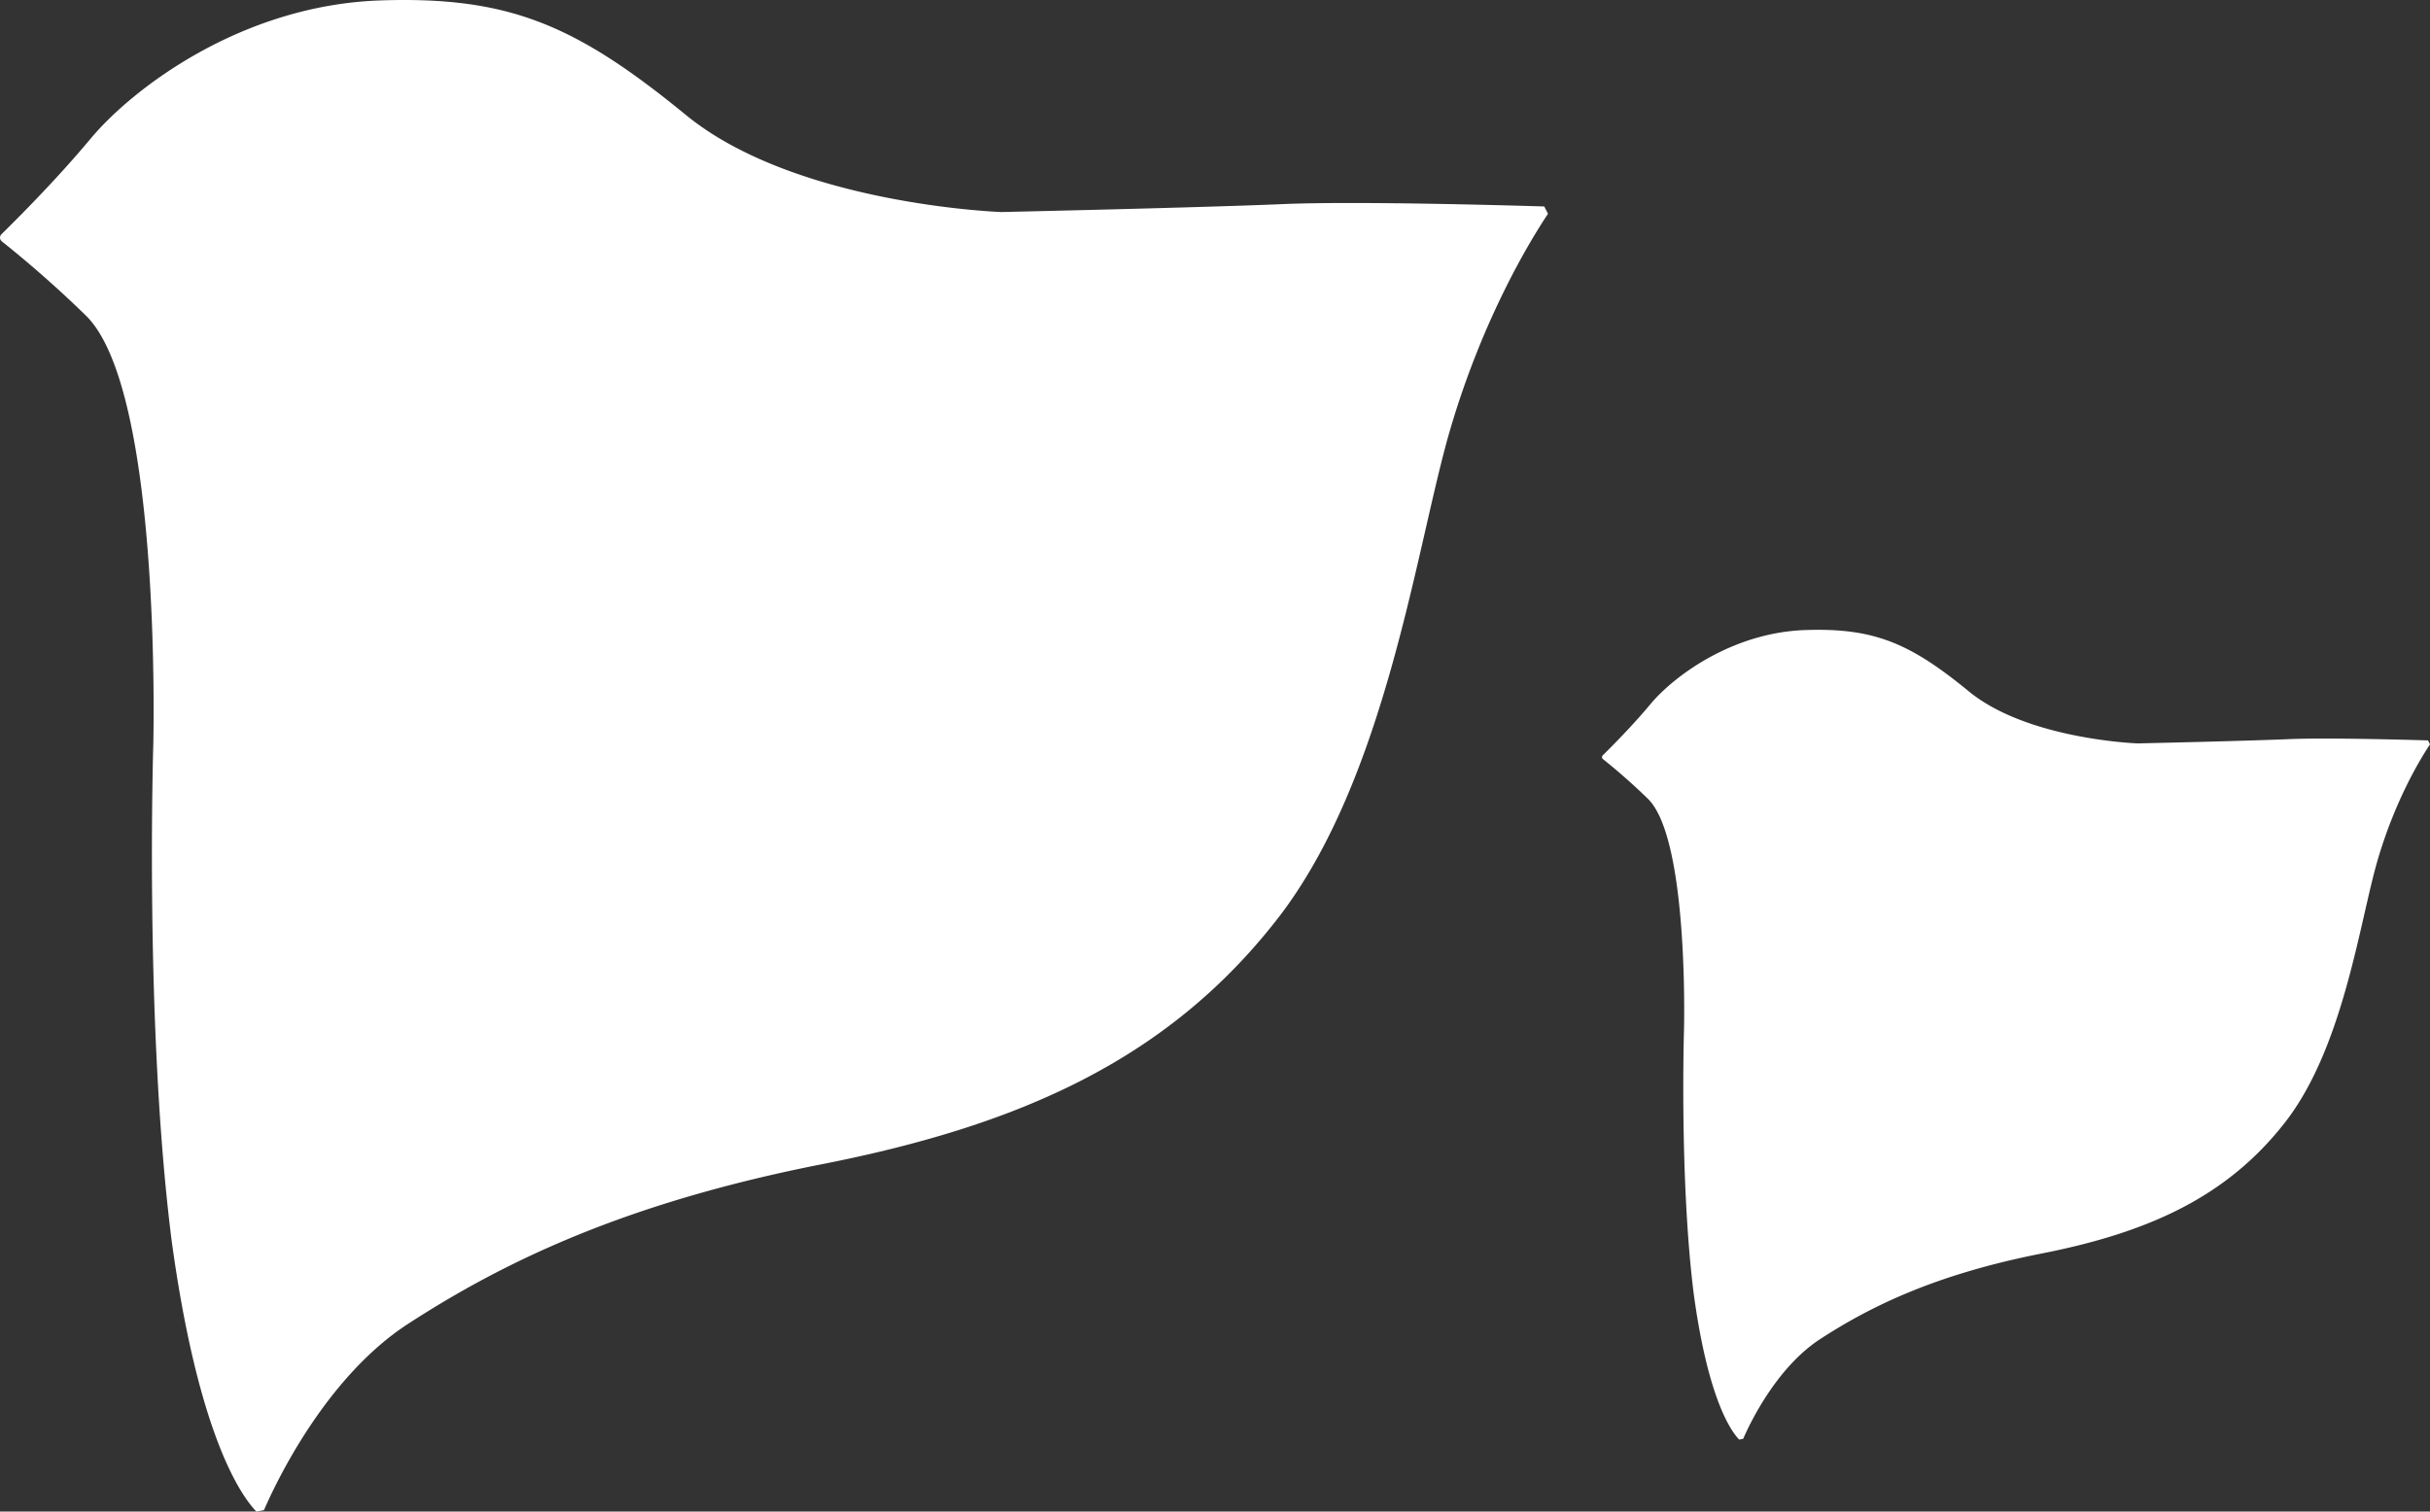
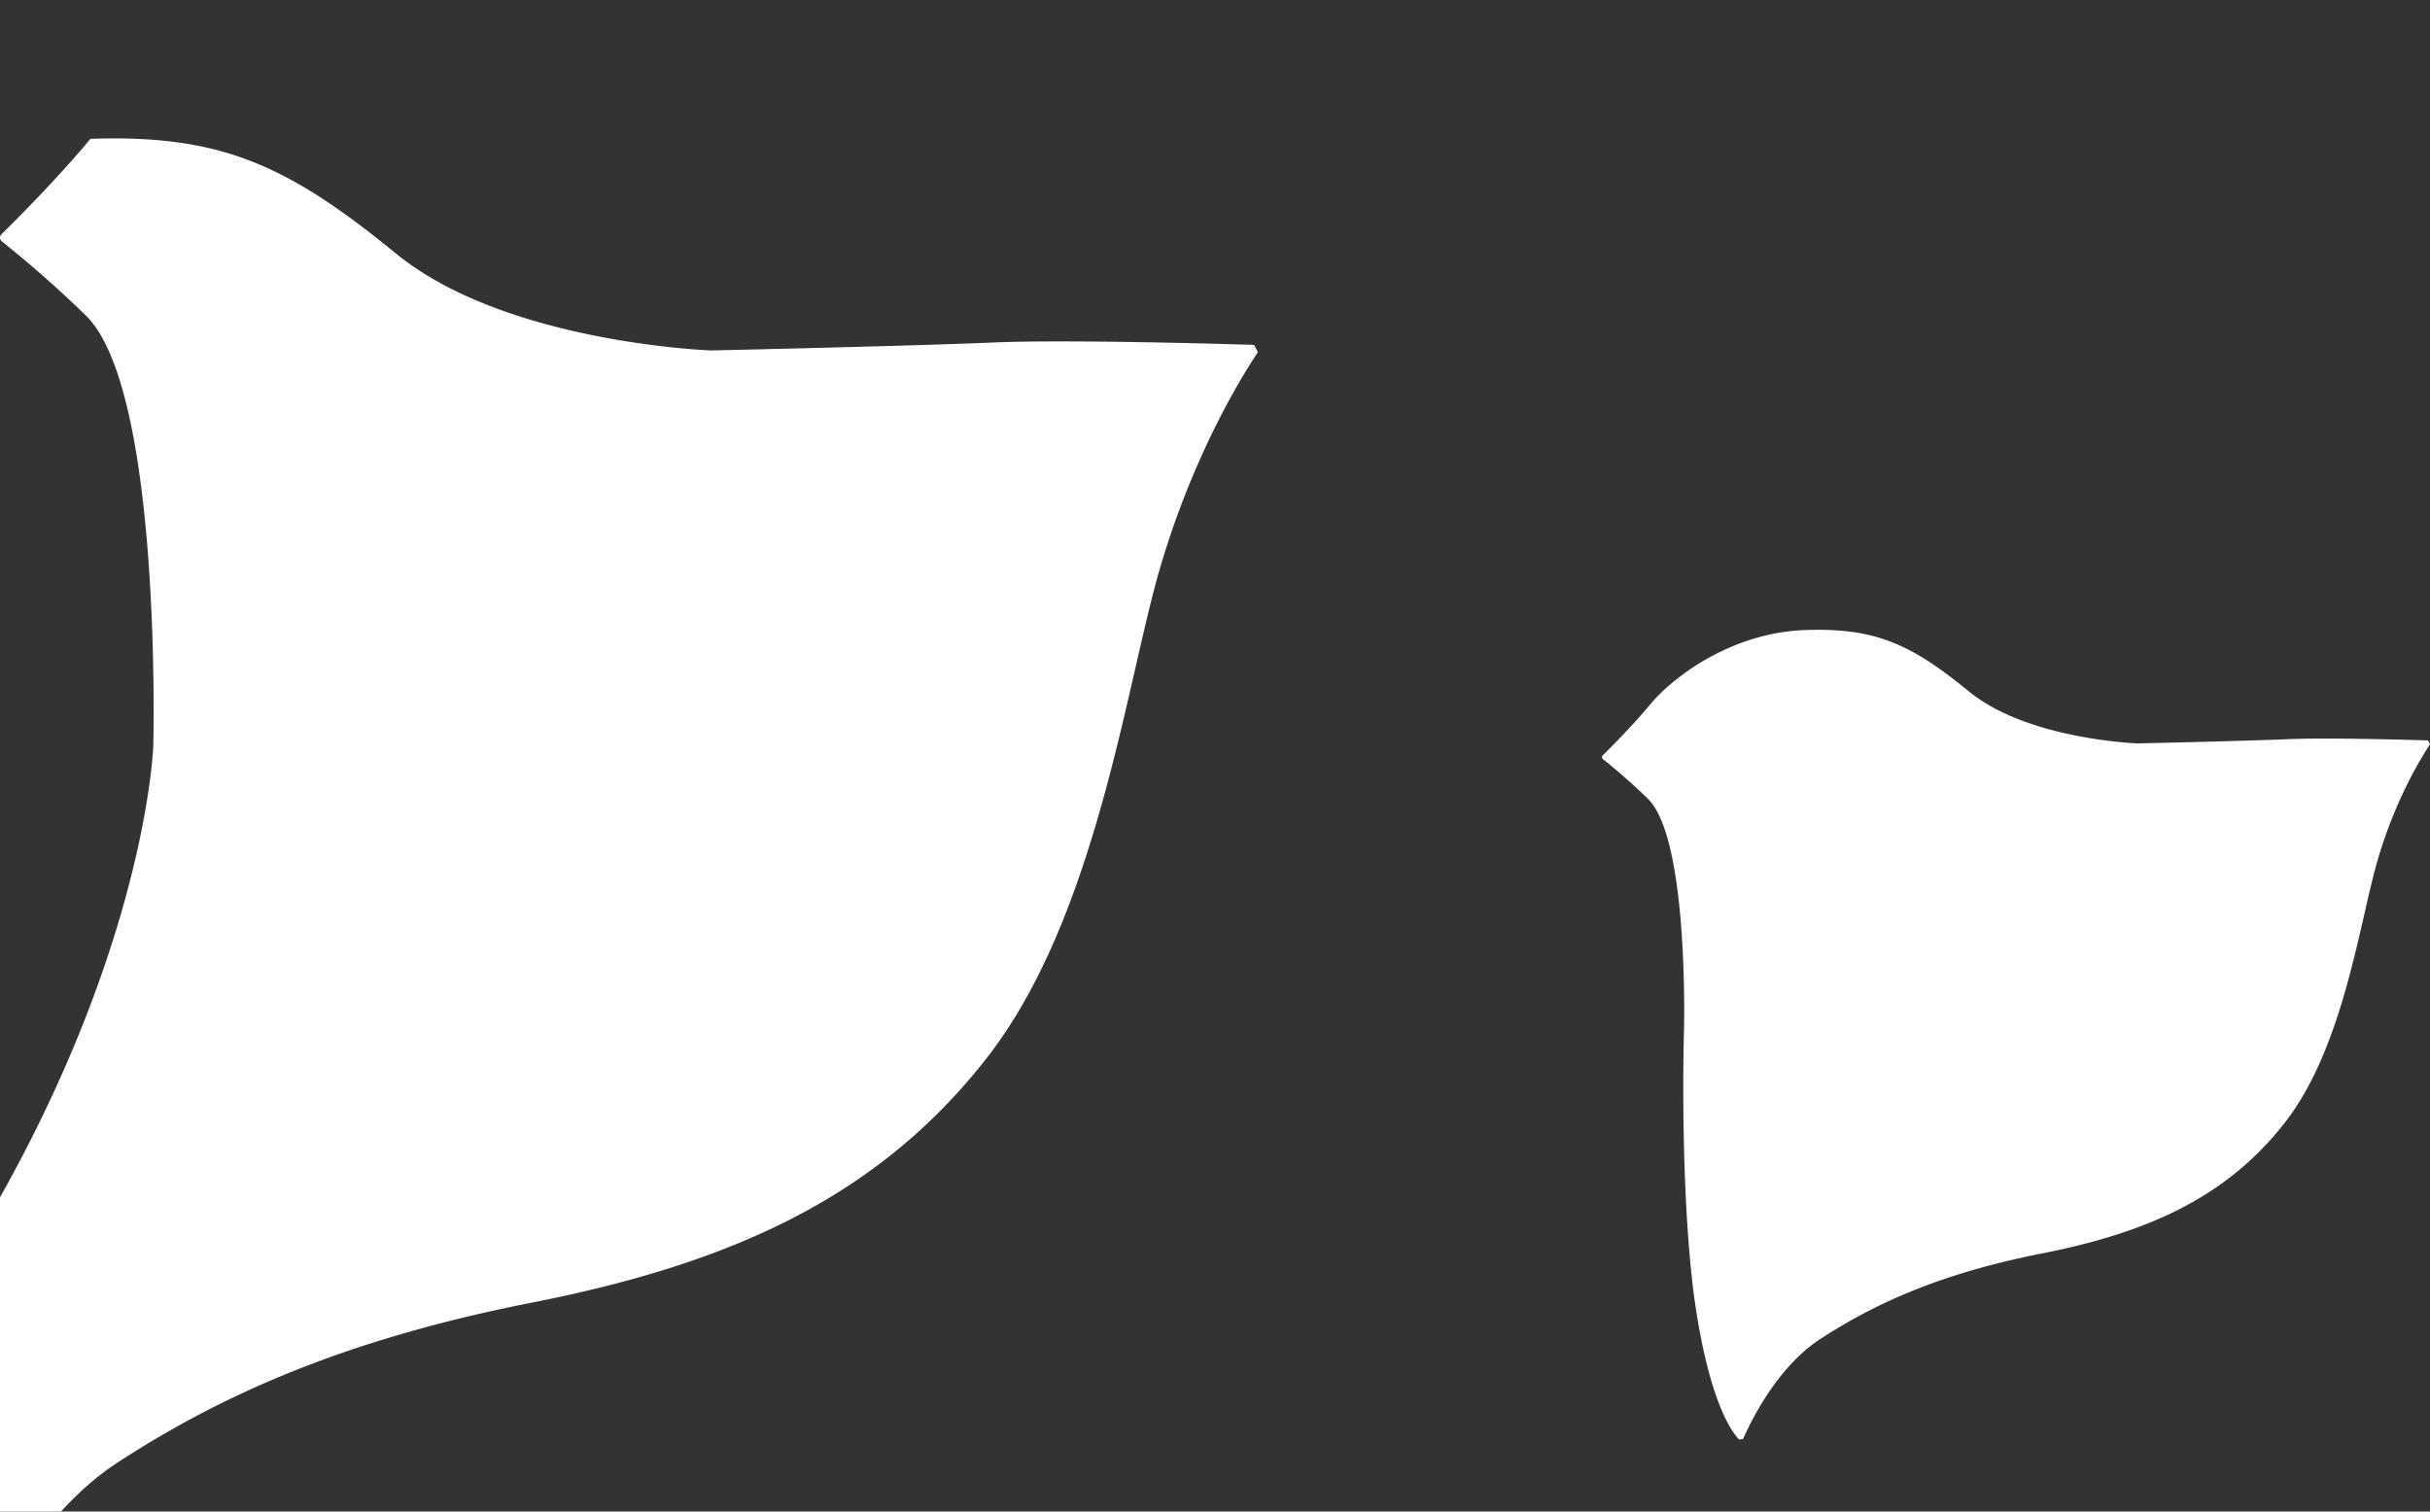
<svg xmlns="http://www.w3.org/2000/svg" width="135" height="84" fill="none">
  <rect width="100%" height="100%" fill="#333333" stroke="none" />
-   <path d="M.1 13.411a.263.263 0 01-.021-.393c.704-.688 3.003-2.97 4.947-5.303C7.353 4.922 13.42.28 21.144.023c7.148-.238 10.86 1.372 16.967 6.37 6.02 4.926 17.196 5.377 17.517 5.39h.014c.314-.008 11.16-.249 15.651-.442 3.974-.17 12.407.068 14.5.132.118.233.09.175.207.408-.855 1.277-3.548 5.595-5.415 11.923-1.888 6.397-3.522 19.436-9.63 27.276-6.108 7.84-14.351 11.464-25.306 13.62-10.956 2.156-17.694 5.439-22.978 8.868-4.612 2.994-7.378 8.899-8.006 10.353l-.42.079c-.817-.84-3.22-4.155-4.71-15.063C8.03 57.056 8.515 41.45 8.515 41.45s.517-19.77-3.749-23.92a62.841 62.841 0 00-4.668-4.119zm88.953 28.773a.14.14 0 01-.01-.21c.376-.369 1.606-1.591 2.645-2.84 1.245-1.497 4.49-3.984 8.621-4.122 3.824-.127 5.809.735 9.076 3.413 3.22 2.639 9.198 2.88 9.37 2.887h.007c.168-.004 5.969-.133 8.372-.236 2.125-.092 6.636.036 7.755.07l.111.22c-.457.683-1.898 2.996-2.896 6.386-1.01 3.427-1.884 10.412-5.151 14.612-3.267 4.2-7.677 6.142-13.536 7.297-5.86 1.155-9.464 2.913-12.291 4.75-2.466 1.604-3.946 4.768-4.282 5.547L96.62 80c-.437-.45-1.722-2.226-2.52-8.07-.803-6.364-.544-14.725-.544-14.725s.277-10.591-2.005-12.814a33.651 33.651 0 00-2.497-2.206z" fill="#fff" />
+   <path d="M.1 13.411a.263.263 0 01-.021-.393c.704-.688 3.003-2.97 4.947-5.303c7.148-.238 10.86 1.372 16.967 6.37 6.02 4.926 17.196 5.377 17.517 5.39h.014c.314-.008 11.16-.249 15.651-.442 3.974-.17 12.407.068 14.5.132.118.233.09.175.207.408-.855 1.277-3.548 5.595-5.415 11.923-1.888 6.397-3.522 19.436-9.63 27.276-6.108 7.84-14.351 11.464-25.306 13.62-10.956 2.156-17.694 5.439-22.978 8.868-4.612 2.994-7.378 8.899-8.006 10.353l-.42.079c-.817-.84-3.22-4.155-4.71-15.063C8.03 57.056 8.515 41.45 8.515 41.45s.517-19.77-3.749-23.92a62.841 62.841 0 00-4.668-4.119zm88.953 28.773a.14.14 0 01-.01-.21c.376-.369 1.606-1.591 2.645-2.84 1.245-1.497 4.49-3.984 8.621-4.122 3.824-.127 5.809.735 9.076 3.413 3.22 2.639 9.198 2.88 9.37 2.887h.007c.168-.004 5.969-.133 8.372-.236 2.125-.092 6.636.036 7.755.07l.111.22c-.457.683-1.898 2.996-2.896 6.386-1.01 3.427-1.884 10.412-5.151 14.612-3.267 4.2-7.677 6.142-13.536 7.297-5.86 1.155-9.464 2.913-12.291 4.75-2.466 1.604-3.946 4.768-4.282 5.547L96.62 80c-.437-.45-1.722-2.226-2.52-8.07-.803-6.364-.544-14.725-.544-14.725s.277-10.591-2.005-12.814a33.651 33.651 0 00-2.497-2.206z" fill="#fff" />
</svg>